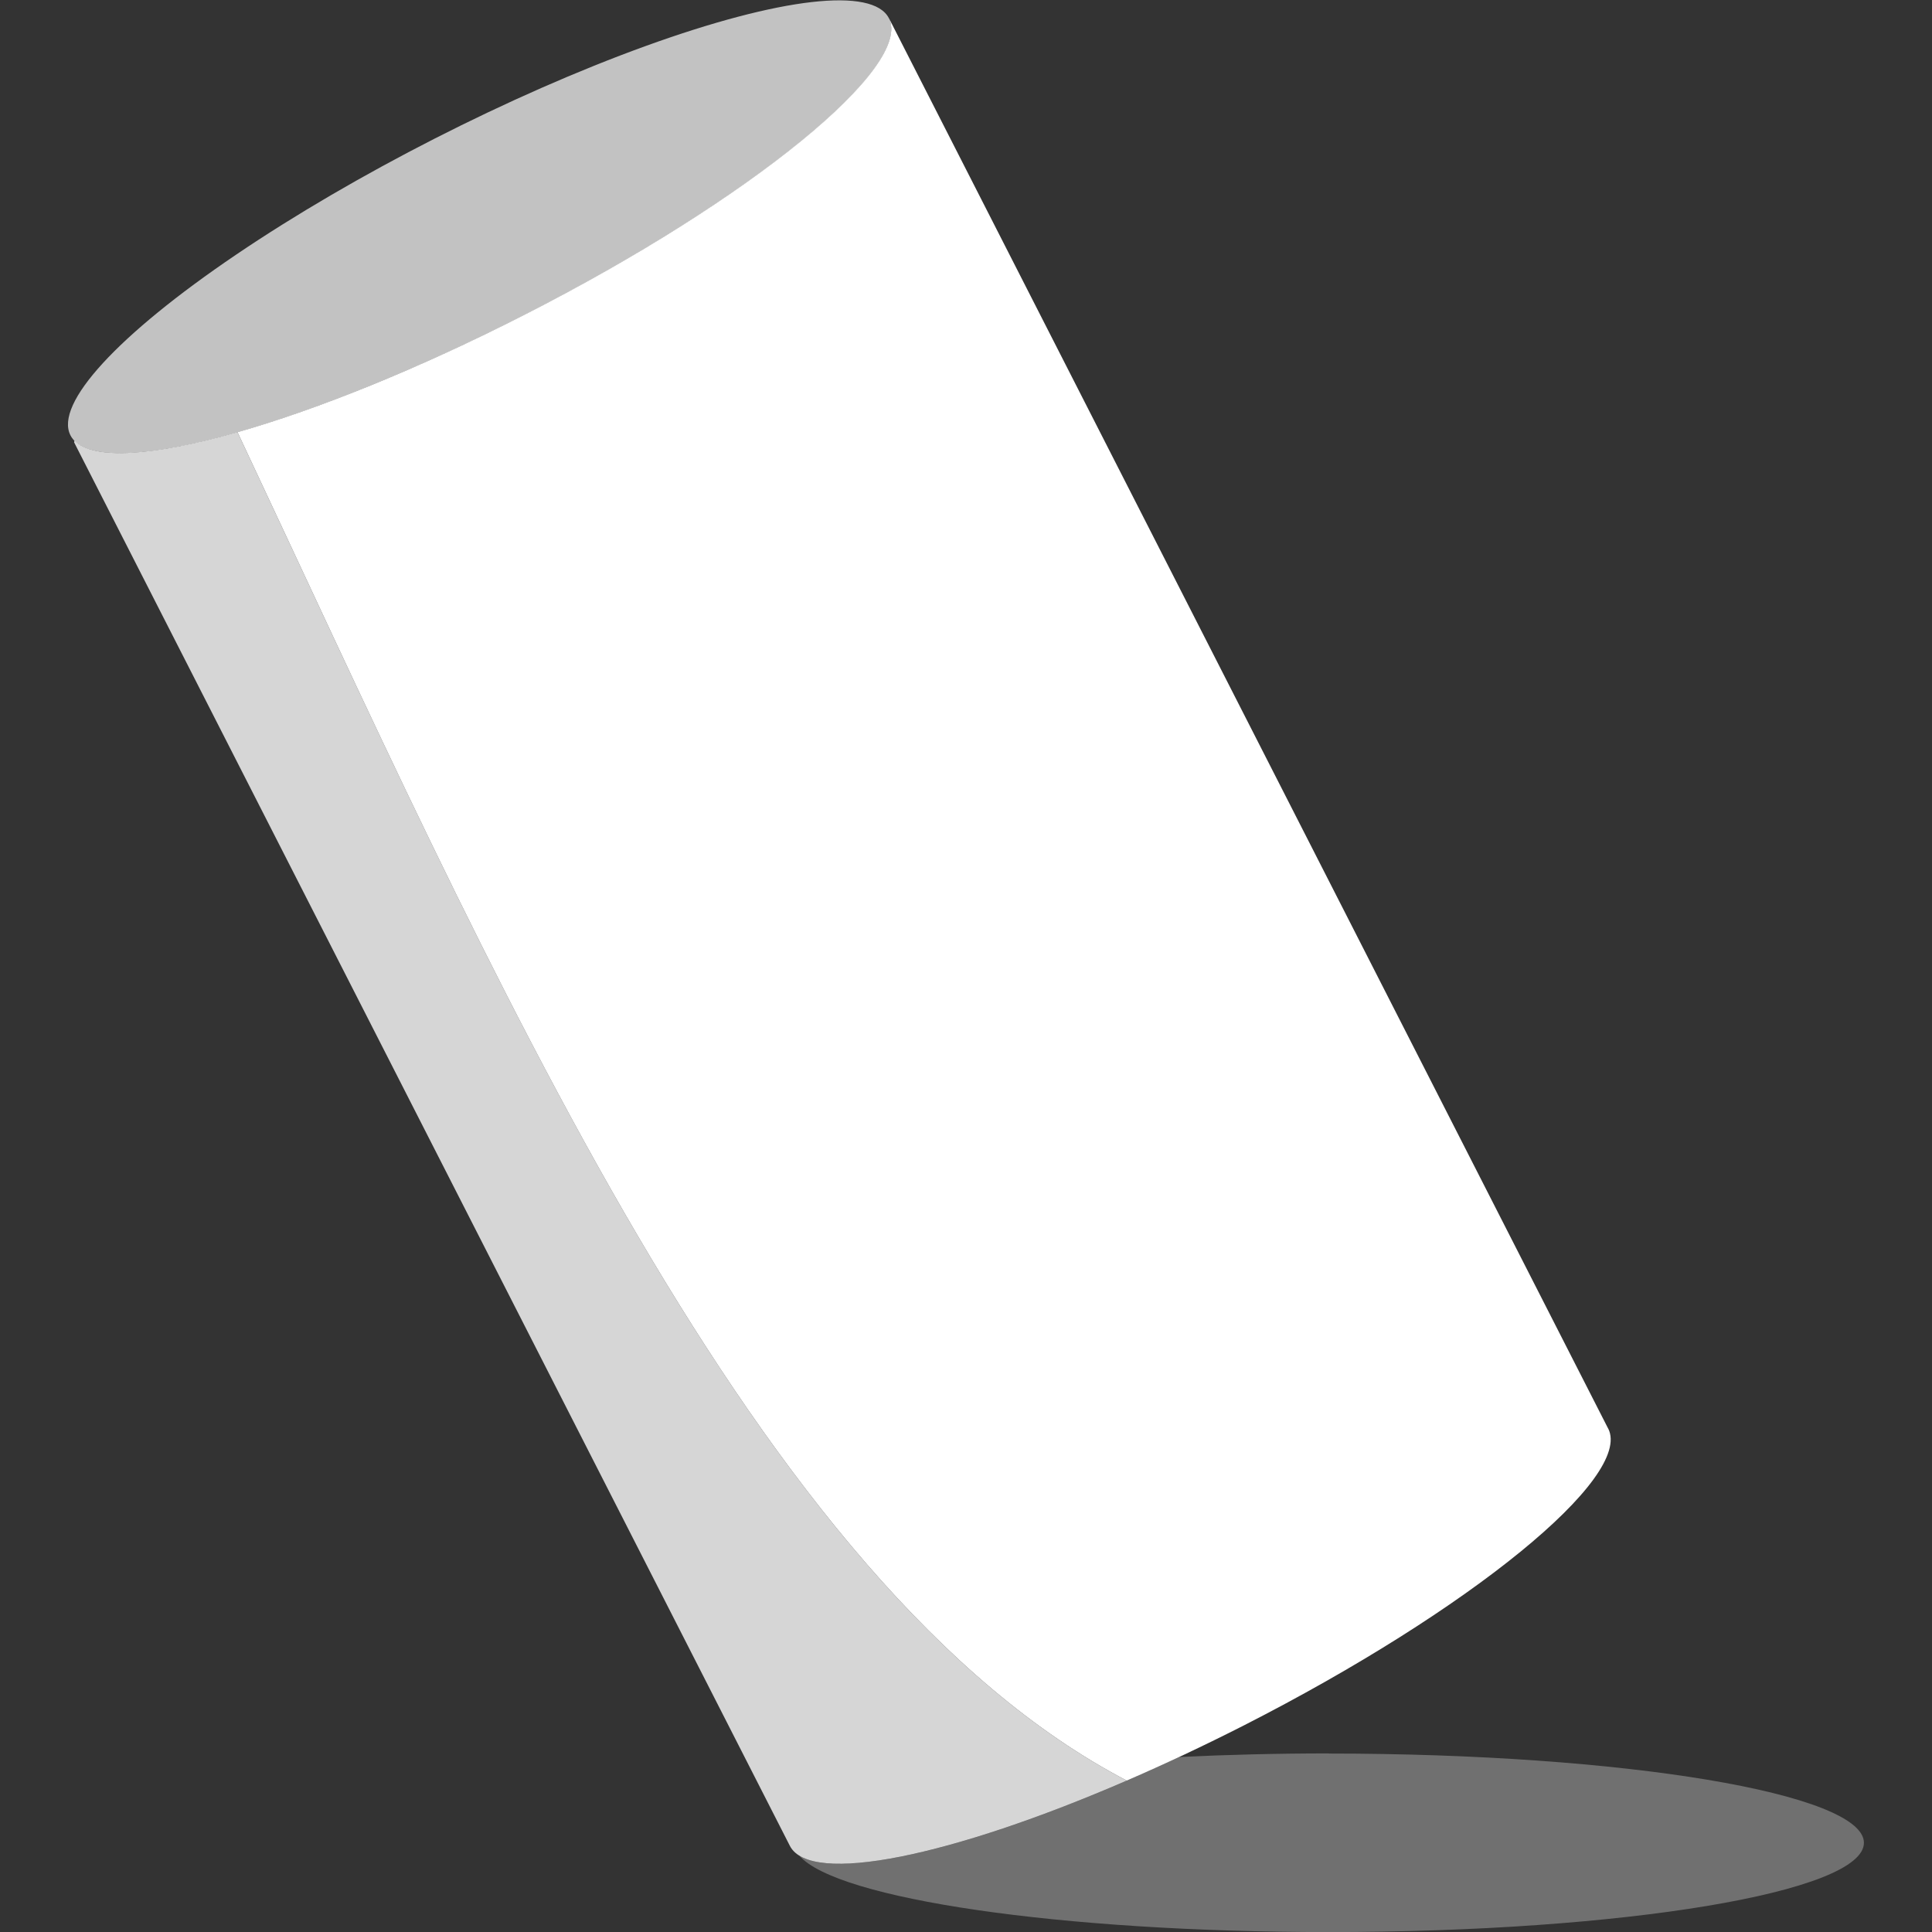
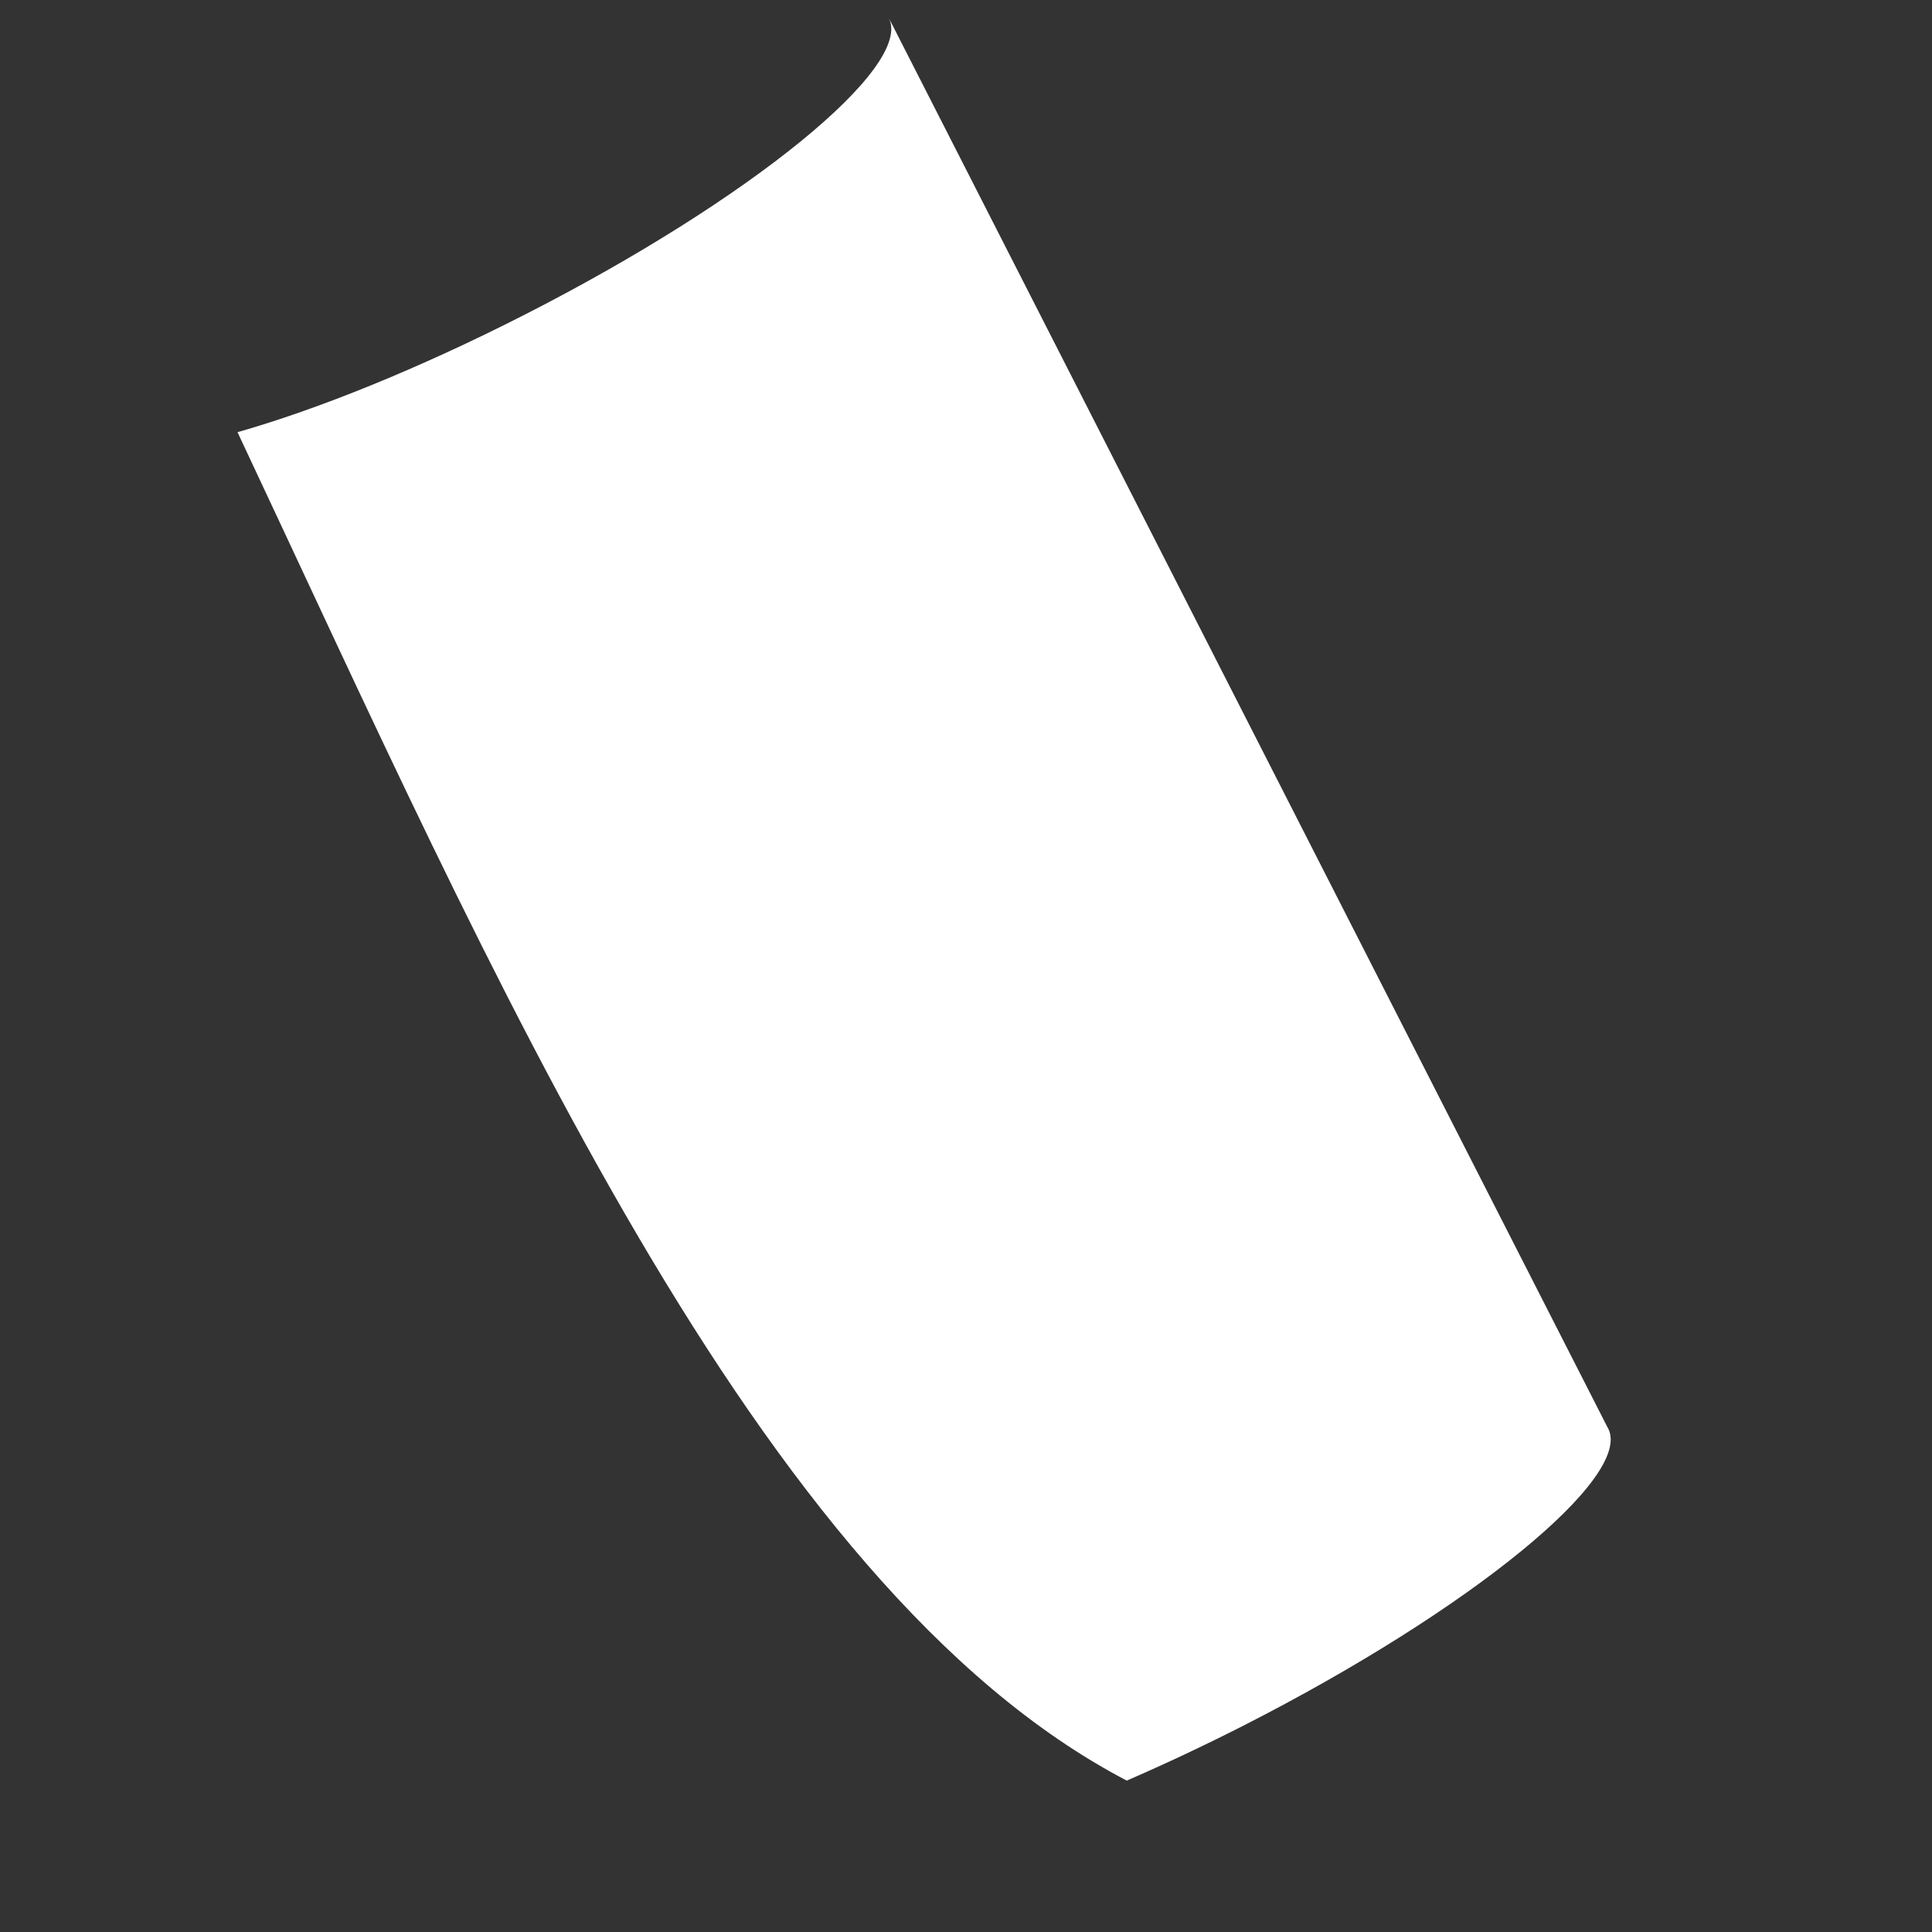
<svg xmlns="http://www.w3.org/2000/svg" viewBox="0 0 300 300">
  <rect x="0" y="0" width="300" height="300" fill="#333333" stroke="none" />
  <g fill="#fff">
-     <ellipse cx="74.48" cy="35.18" opacity=".7" rx="71.32" ry="15.37" transform="matrix(.891 -.454 .454 .891 -7.85 37.68)" />
-     <path d="m 36.88 67.11 c -12.98 3.7 -22.36 4.38 -25.32 1.3 -.02 .09 -.03 .19 -.05 .28 l 111.14 217.93 c 3.17 6.22 25.1 1.65 52.31 -10.13 -57.79 -30.19 -98.6 -125.5 -138.08 -209.38 z" opacity=".8" />
    <path d="m 249.71 221.82 l -111.7 -219.04 c 3.86 7.56 -21.46 28.2 -56.55 46.09 -16.47 8.4 -32.16 14.7 -44.58 18.24 39.47 83.88 80.29 179.19 138.08 209.38 5.87 -2.54 11.98 -5.41 18.21 -8.58 35.09 -17.89 60.41 -38.53 56.55 -46.09 z" />
-     <path d="m 206.35 272.27 c -8.08 0 -15.88 .2 -23.27 .56 -2.75 1.29 -5.47 2.51 -8.13 3.67 -24.51 10.61 -44.72 15.36 -50.82 11.66 5.85 6.7 40.42 11.85 82.21 11.85 45.89 0 83.09 -6.21 83.09 -13.86 s -37.2 -13.86 -83.09 -13.86 z" opacity=".3" />
  </g>
</svg>